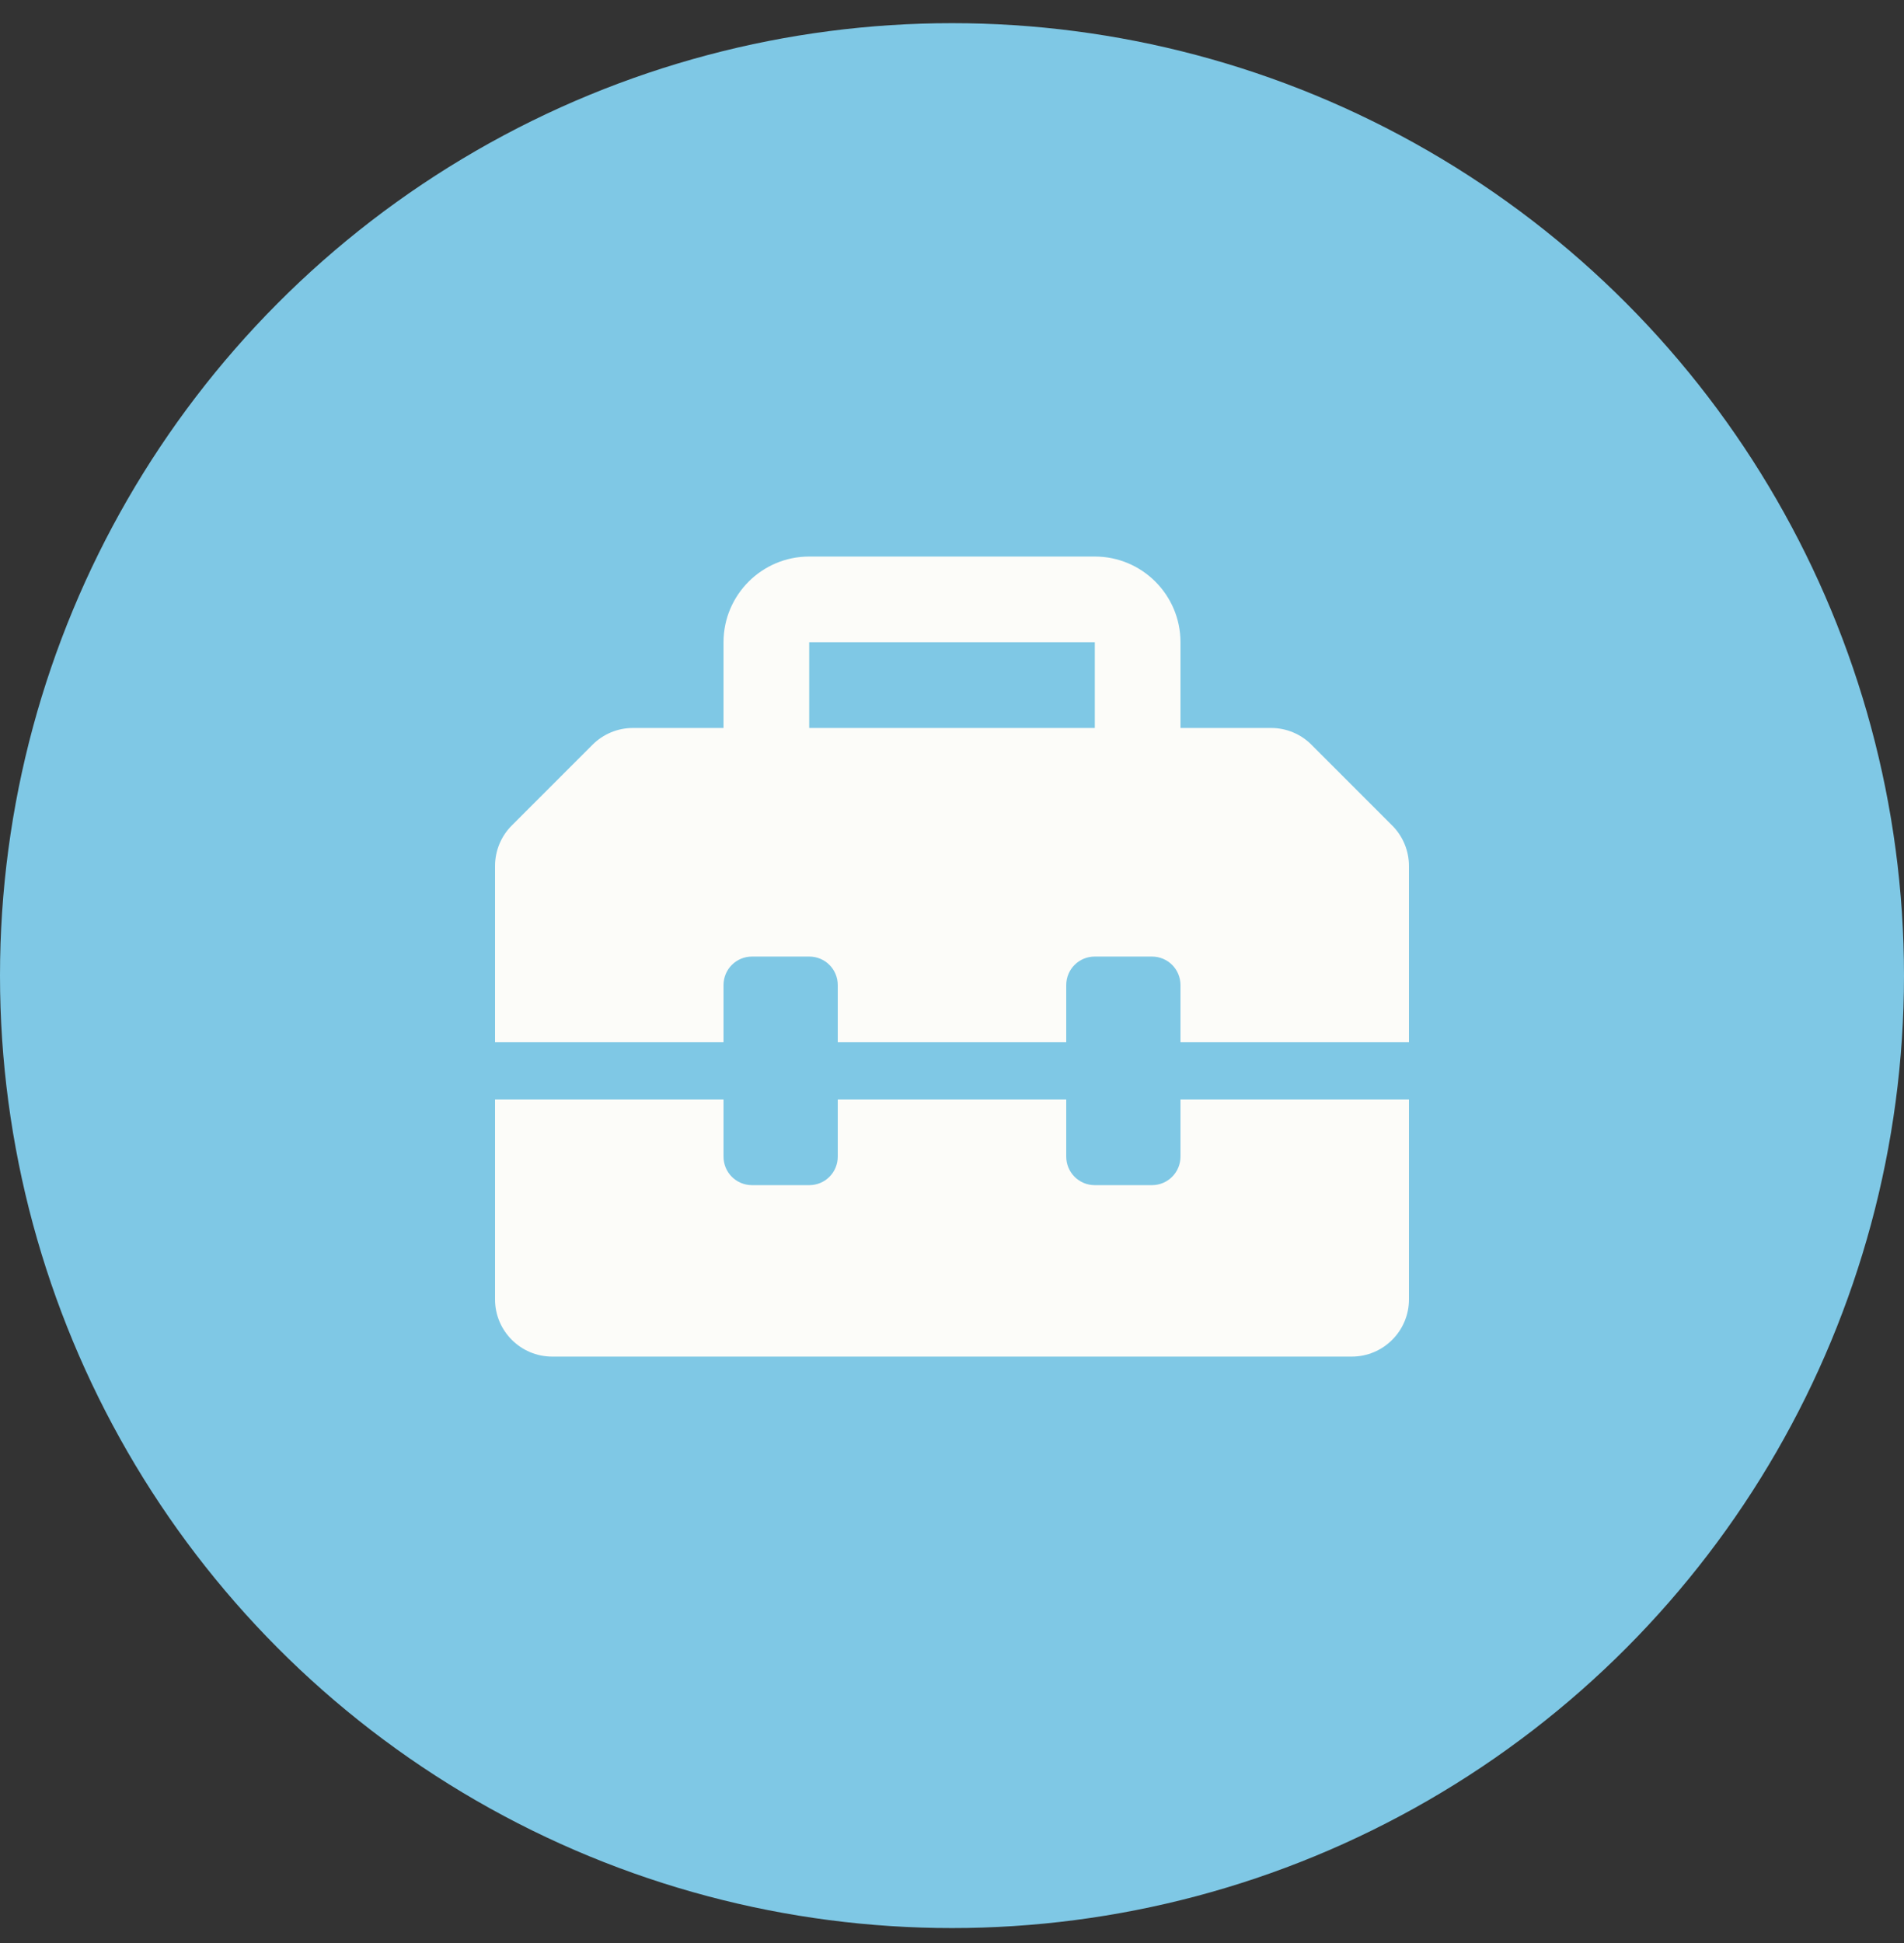
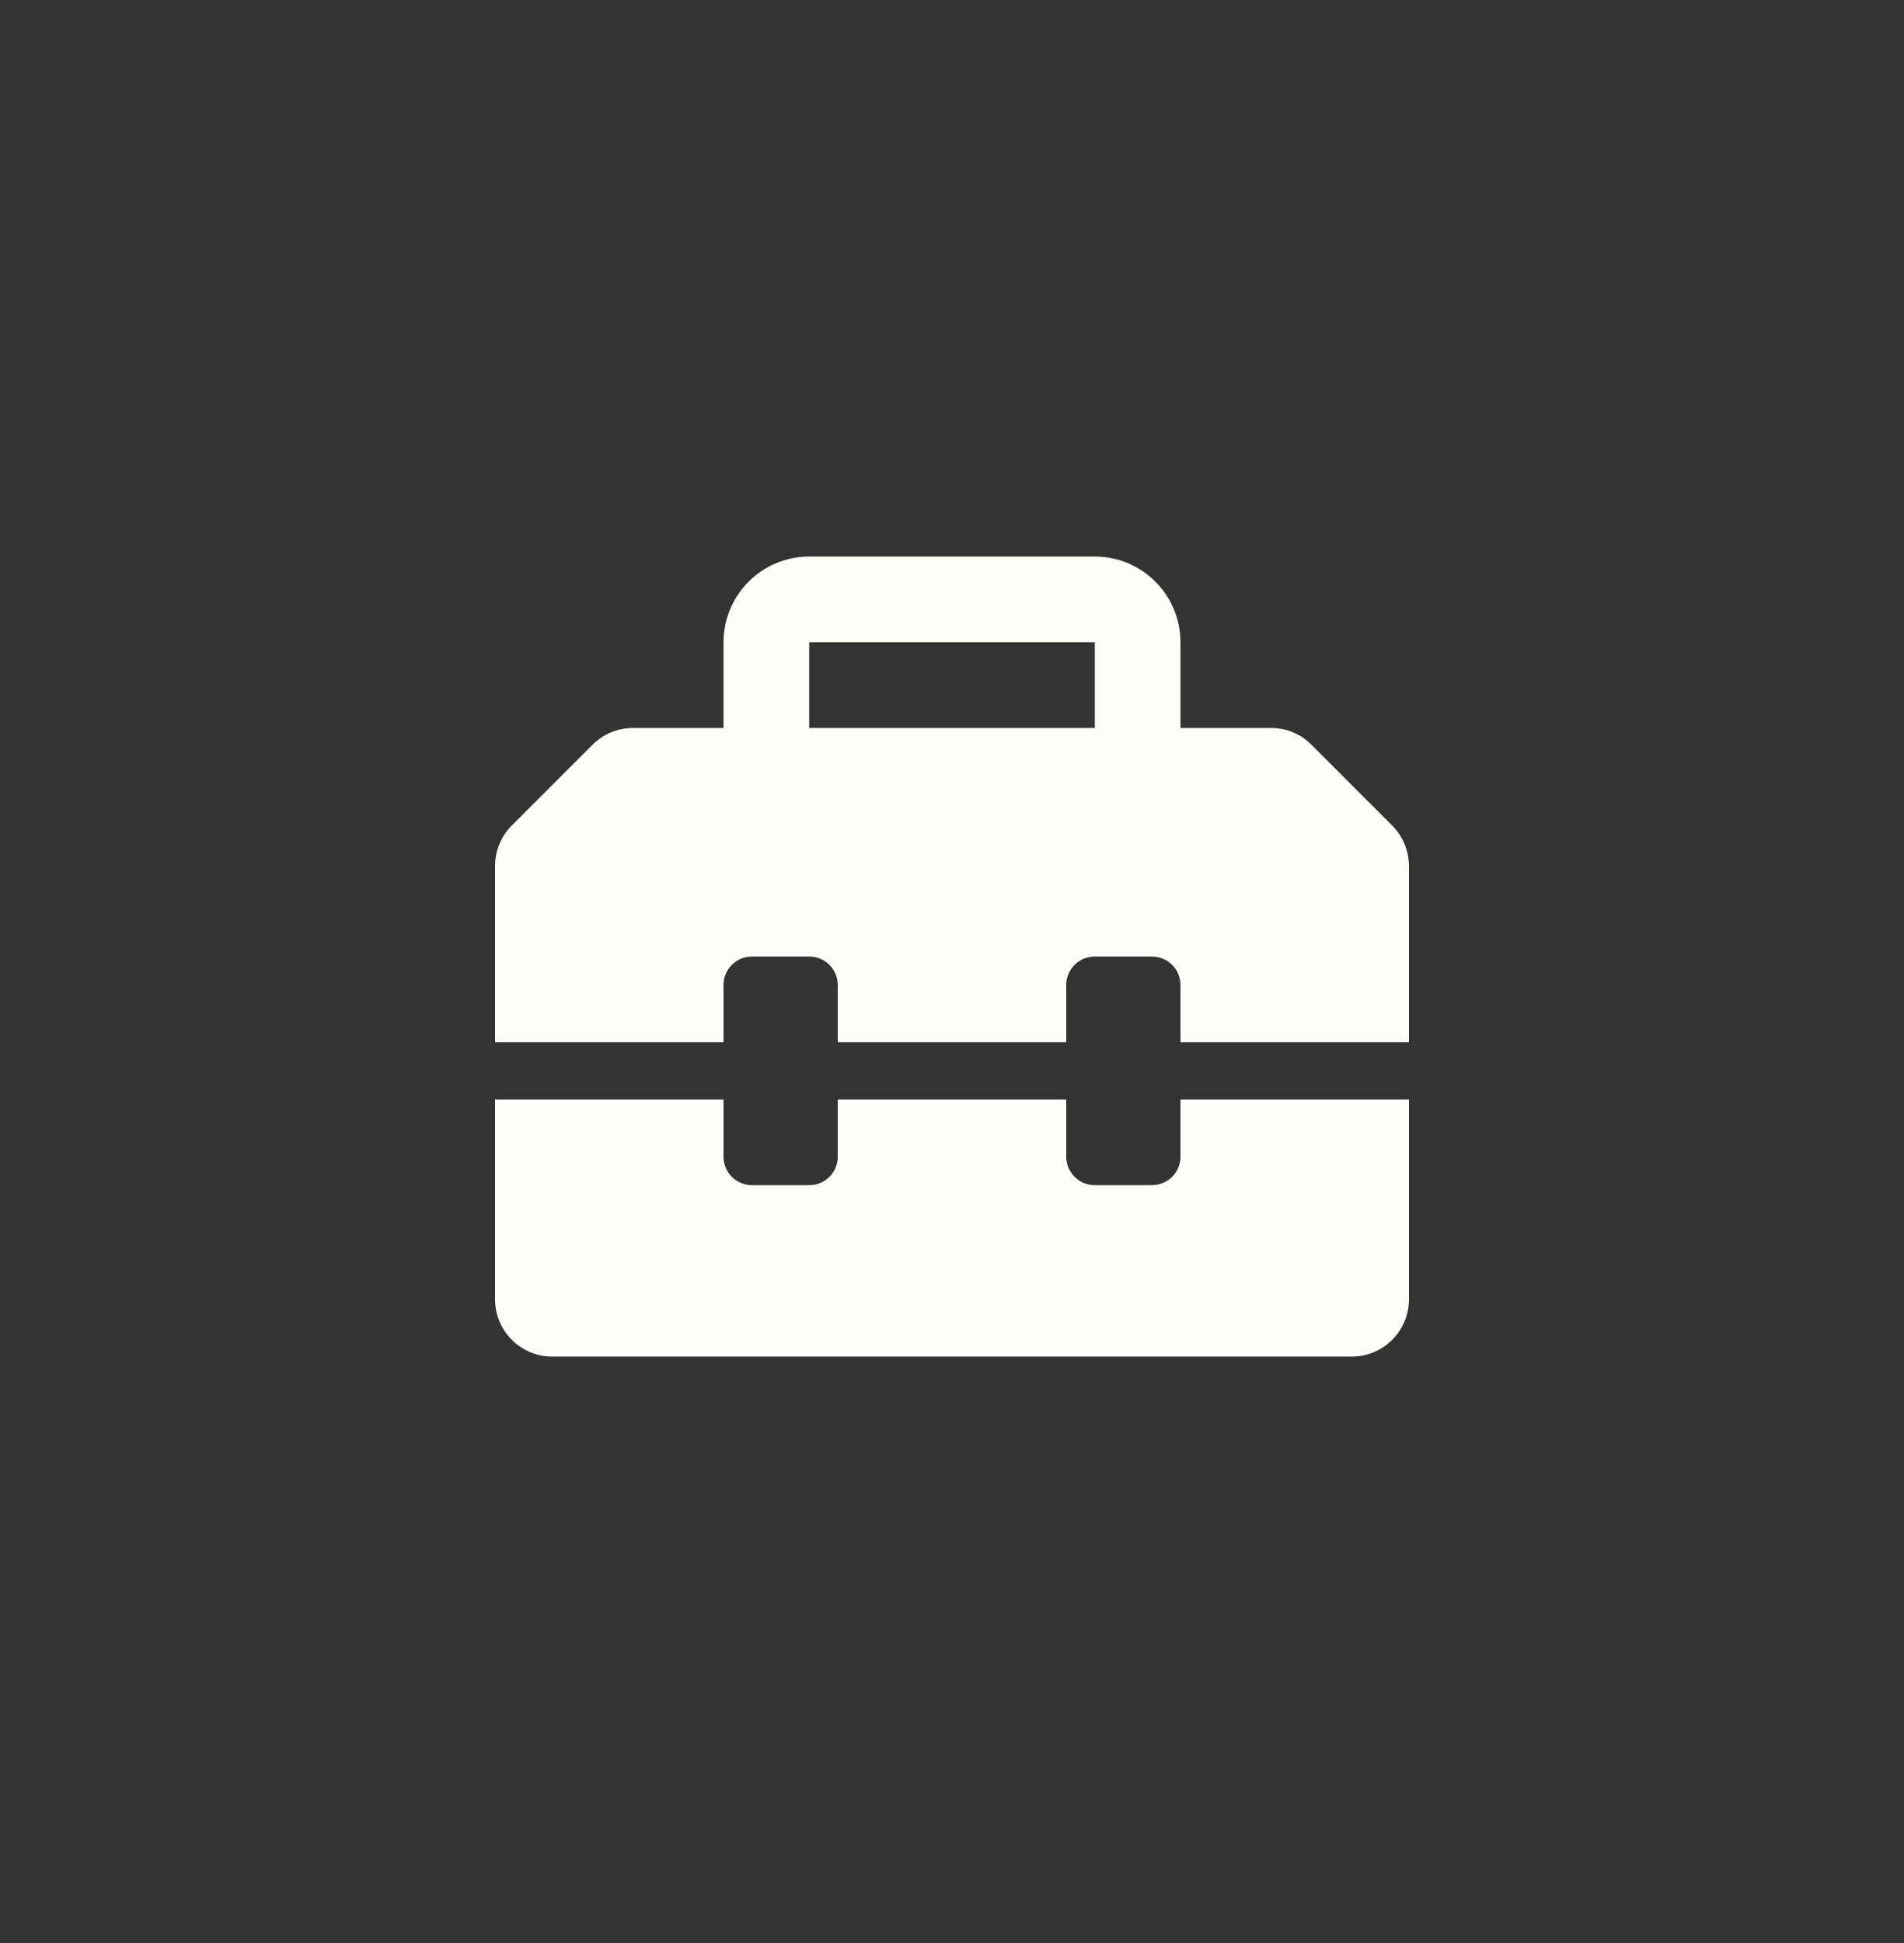
<svg xmlns="http://www.w3.org/2000/svg" width="50" height="51" viewBox="0 0 50 51" fill="none">
  <rect x="0" y="0" width="50" height="51" fill="#333333" stroke="none" />
-   <circle cx="25" cy="25.608" r="25" fill="#7FC8E5" />
-   <path fill-rule="evenodd" clip-rule="evenodd" d="M36.559 21.667L34.438 19.546C34.159 19.267 33.78 19.108 33.381 19.108H31V16.858C31 15.616 29.992 14.608 28.75 14.608H21.25C20.008 14.608 19 15.616 19 16.858V19.108H16.621C16.223 19.108 15.842 19.266 15.561 19.547L13.44 21.667C13.158 21.948 13 22.333 13 22.731V27.358H19V25.858C19 25.441 19.333 25.108 19.75 25.108H21.25C21.667 25.108 22 25.441 22 25.858V27.358H28V25.858C28 25.441 28.333 25.108 28.75 25.108H30.25C30.667 25.108 31 25.441 31 25.858V27.358H37V22.731C37 22.333 36.841 21.948 36.559 21.667ZM28.75 19.108H21.25V16.858H28.75V19.108ZM30.25 31.108C30.666 31.108 31 30.774 31 30.358V28.858H37V34.108C37 34.934 36.326 35.608 35.5 35.608H14.5C13.674 35.608 13 34.934 13 34.108V28.858H19V30.358C19 30.775 19.333 31.108 19.75 31.108H21.25C21.667 31.108 22 30.775 22 30.358V28.858H28V30.358C28 30.774 28.334 31.108 28.75 31.108H30.25Z" fill="#FCFCF9" />
+   <path fill-rule="evenodd" clip-rule="evenodd" d="M36.559 21.667L34.438 19.546C34.159 19.267 33.78 19.108 33.381 19.108H31V16.858C31 15.616 29.992 14.608 28.75 14.608H21.25C20.008 14.608 19 15.616 19 16.858V19.108H16.621C16.223 19.108 15.842 19.266 15.561 19.547L13.44 21.667C13.158 21.948 13 22.333 13 22.731V27.358H19V25.858C19 25.441 19.333 25.108 19.75 25.108H21.25C21.667 25.108 22 25.441 22 25.858V27.358H28V25.858C28 25.441 28.333 25.108 28.75 25.108H30.25C30.667 25.108 31 25.441 31 25.858V27.358H37V22.731C37 22.333 36.841 21.948 36.559 21.667ZM28.75 19.108H21.25V16.858H28.75V19.108ZM30.25 31.108C30.666 31.108 31 30.774 31 30.358V28.858H37V34.108C37 34.934 36.326 35.608 35.5 35.608H14.5C13.674 35.608 13 34.934 13 34.108V28.858H19V30.358C19 30.775 19.333 31.108 19.75 31.108H21.25C21.667 31.108 22 30.775 22 30.358V28.858H28V30.358C28 30.774 28.334 31.108 28.75 31.108H30.25" fill="#FCFCF9" />
</svg>